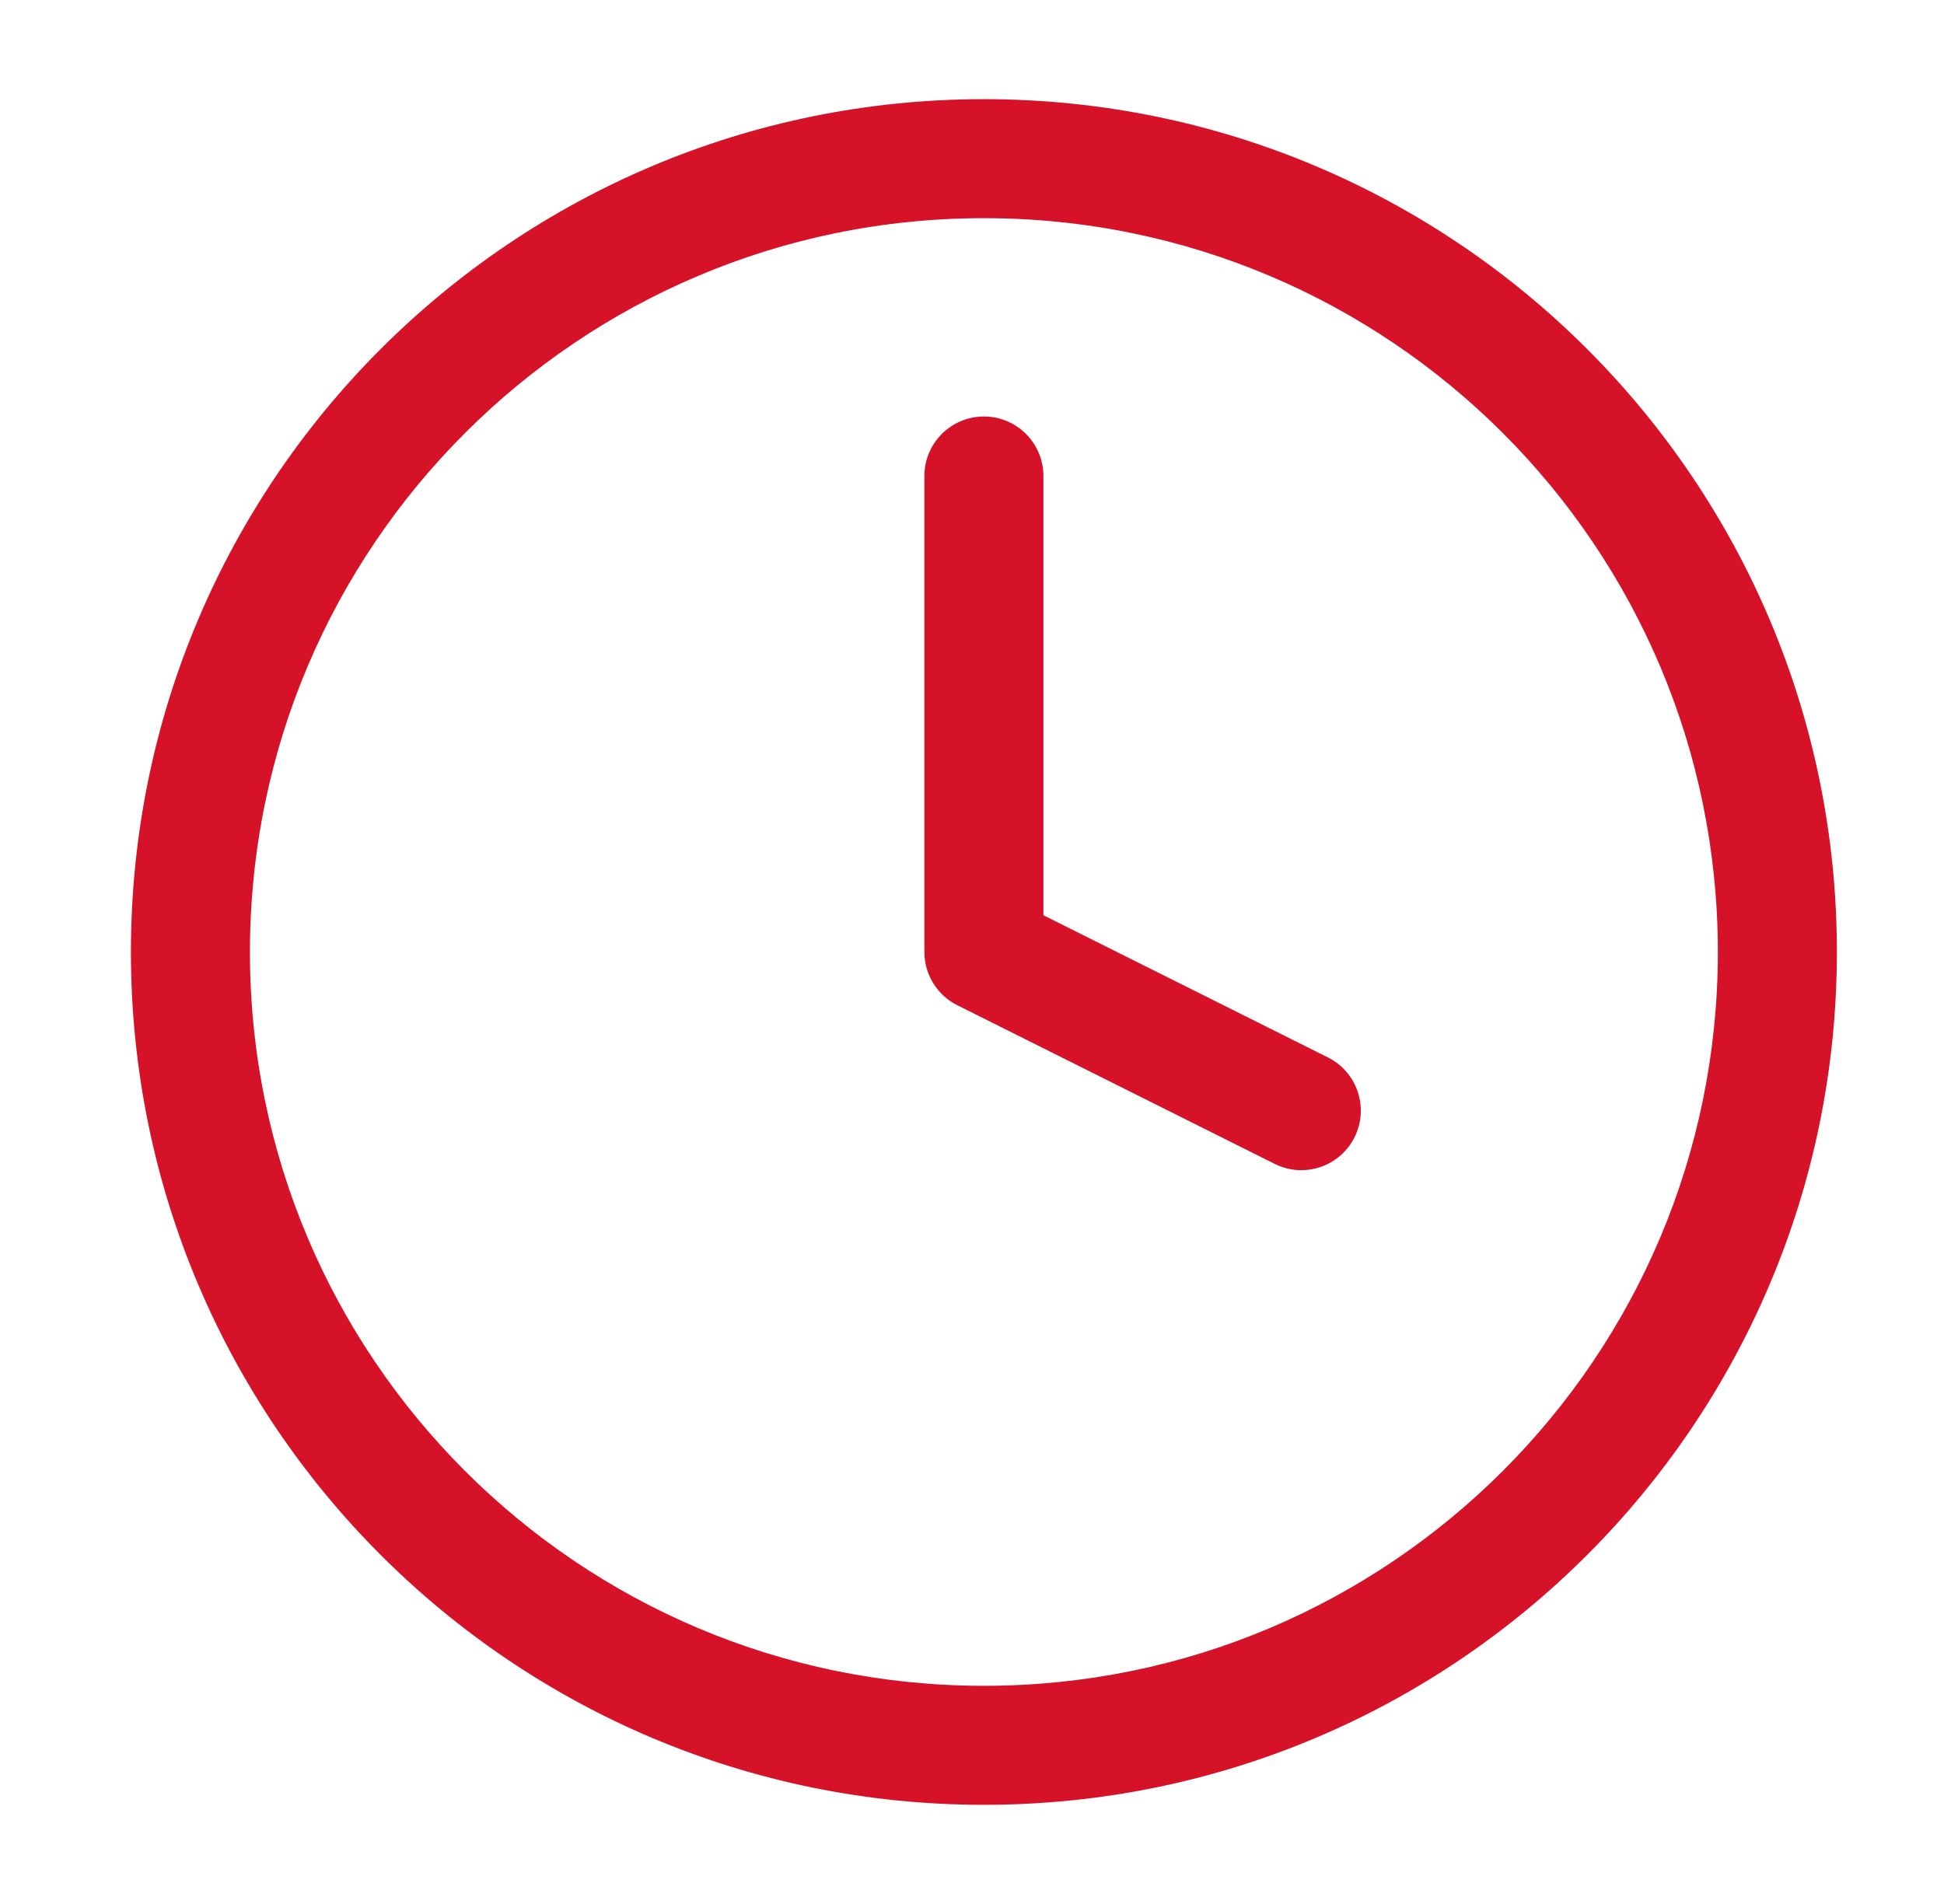
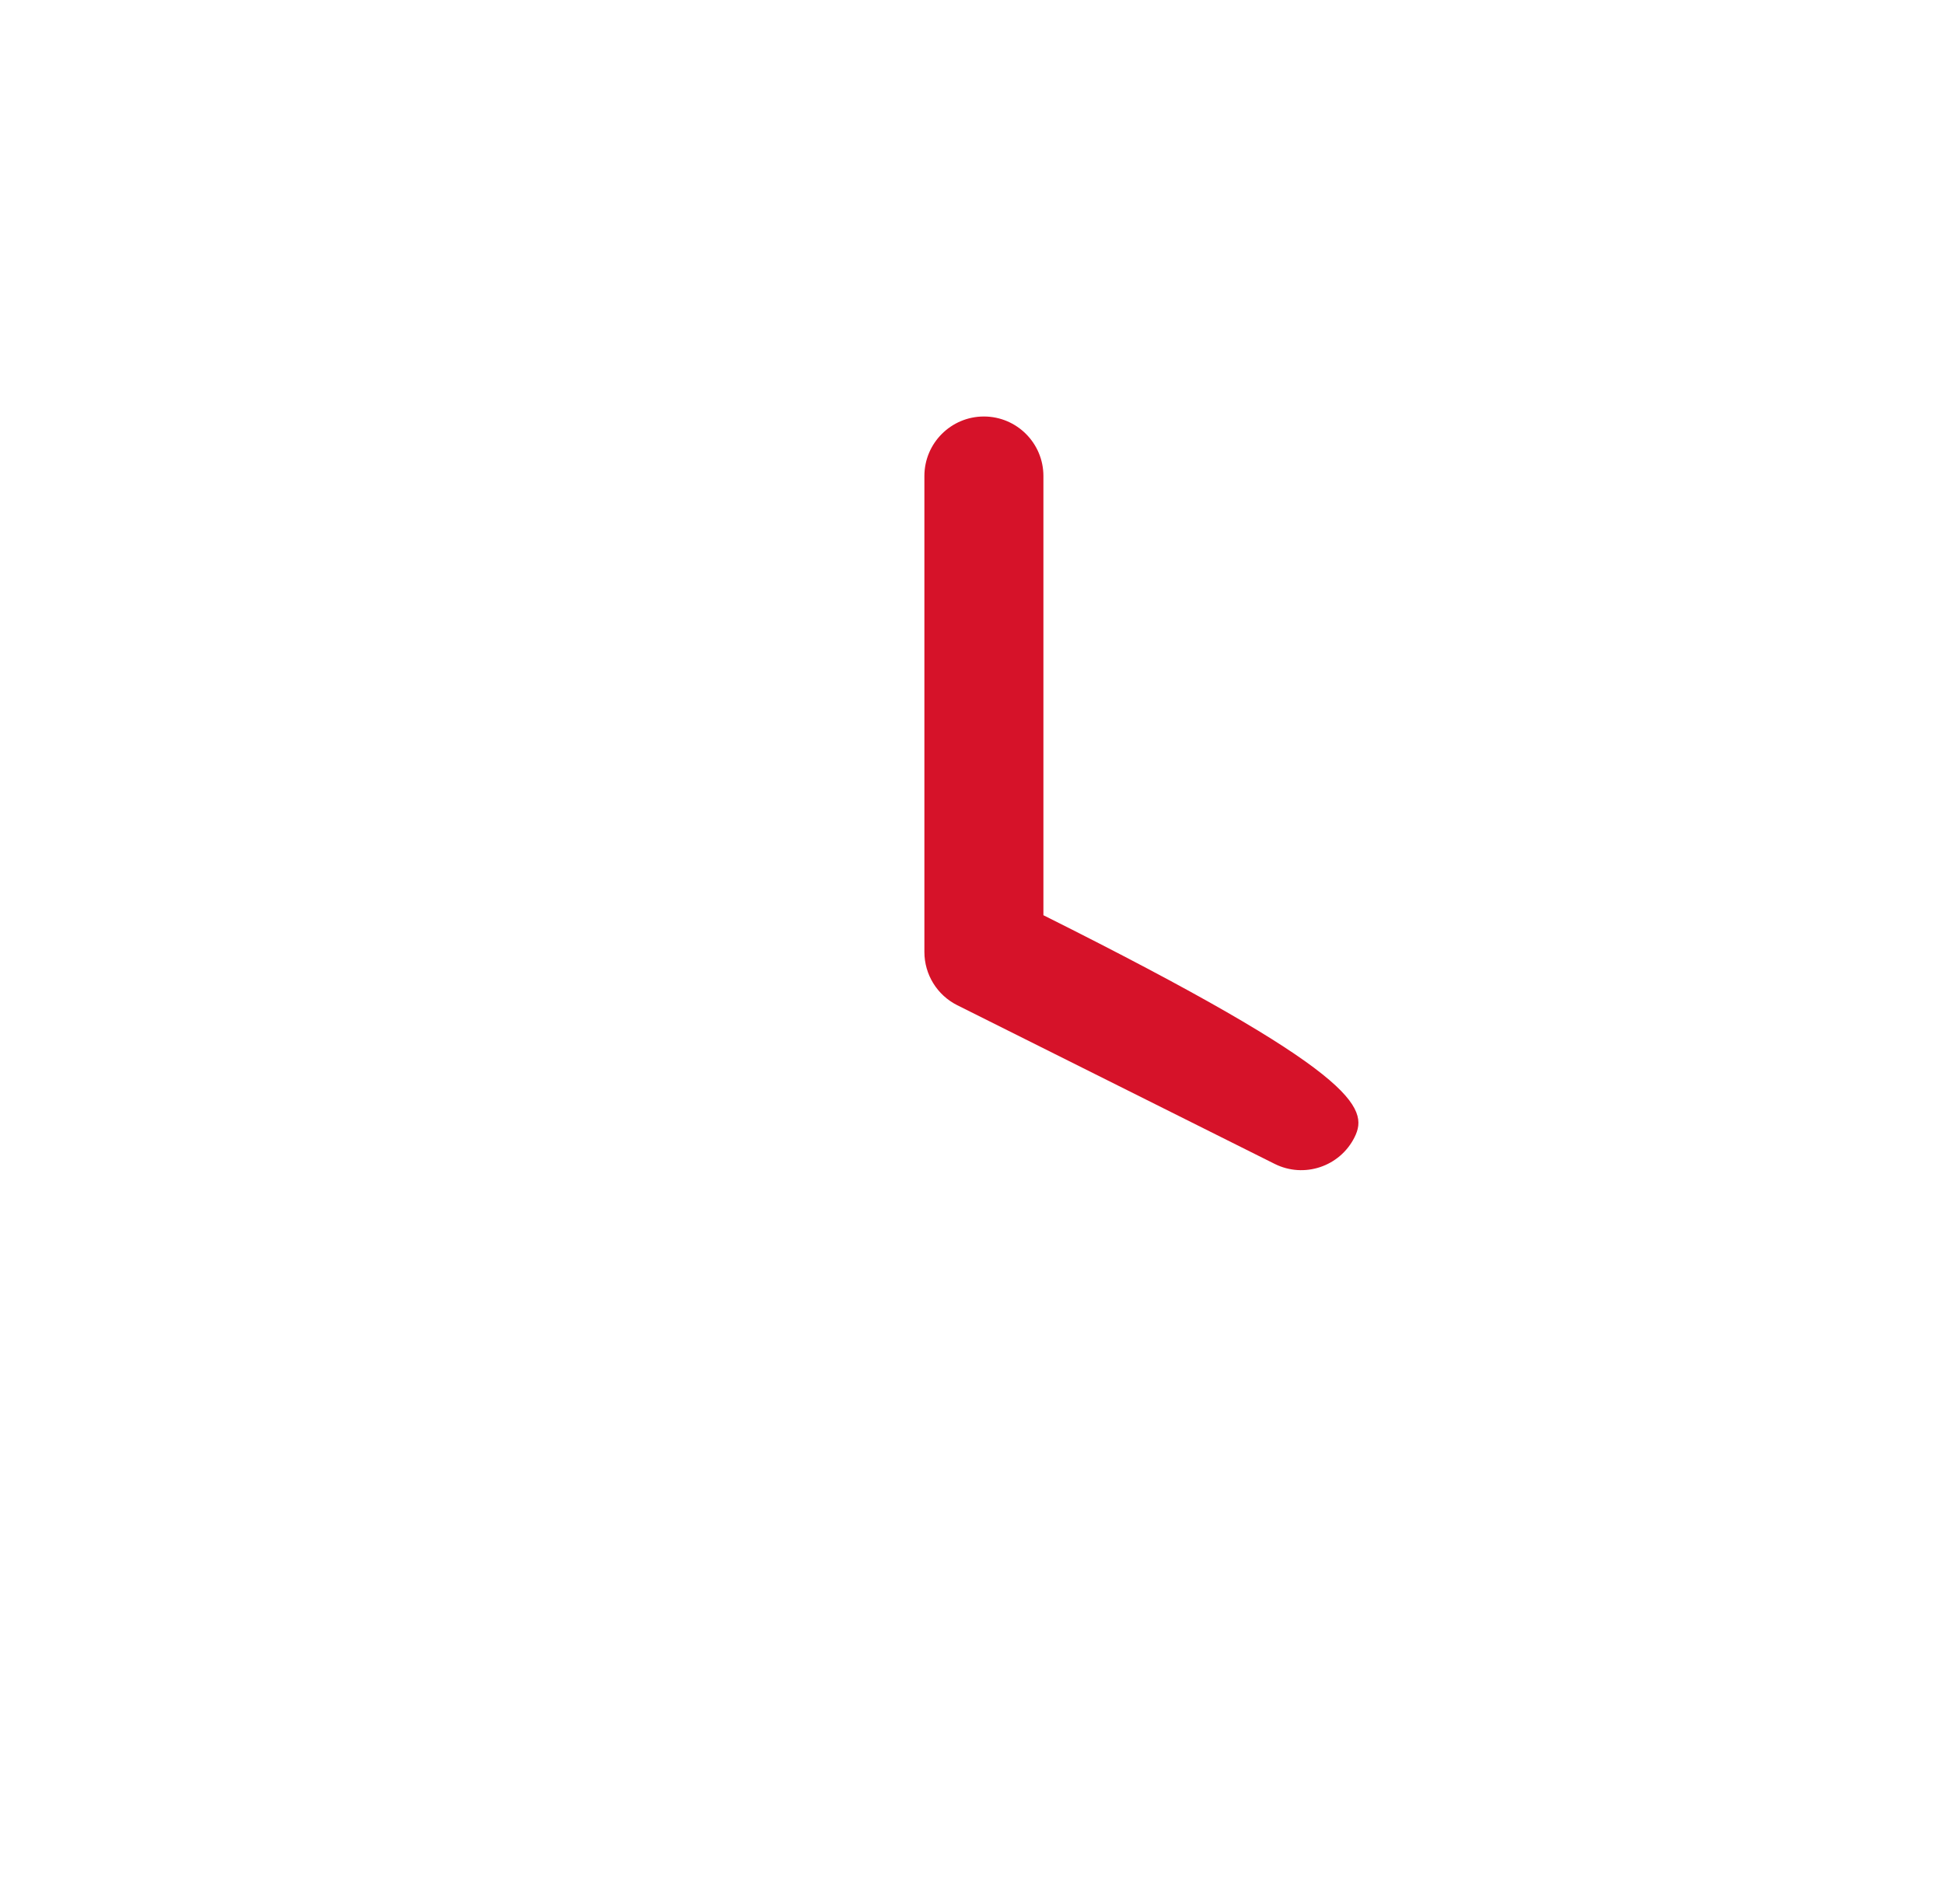
<svg xmlns="http://www.w3.org/2000/svg" width="49" height="48" viewBox="0 0 49 48" fill="none">
-   <path fill-rule="evenodd" clip-rule="evenodd" d="M24.8 5.5C14.583 5.5 6.3 13.783 6.3 24C6.3 34.217 14.583 42.5 24.8 42.5C35.017 42.5 43.3 34.217 43.3 24C43.3 13.783 35.017 5.5 24.8 5.5ZM3.3 24C3.3 12.126 12.926 2.5 24.8 2.5C36.674 2.5 46.3 12.126 46.3 24C46.3 35.874 36.674 45.5 24.8 45.5C12.926 45.5 3.3 35.874 3.3 24Z" fill="#D61229" />
-   <path fill-rule="evenodd" clip-rule="evenodd" d="M24.8 10.5C25.628 10.5 26.3 11.172 26.3 12V23.073L33.471 26.658C34.212 27.029 34.512 27.93 34.142 28.671C33.771 29.412 32.87 29.712 32.129 29.342L24.129 25.342C23.621 25.088 23.3 24.568 23.3 24V12C23.3 11.172 23.972 10.5 24.8 10.5Z" fill="#D61229" />
+   <path fill-rule="evenodd" clip-rule="evenodd" d="M24.8 10.5C25.628 10.5 26.3 11.172 26.3 12V23.073C34.212 27.029 34.512 27.93 34.142 28.671C33.771 29.412 32.87 29.712 32.129 29.342L24.129 25.342C23.621 25.088 23.3 24.568 23.3 24V12C23.3 11.172 23.972 10.5 24.8 10.5Z" fill="#D61229" />
</svg>